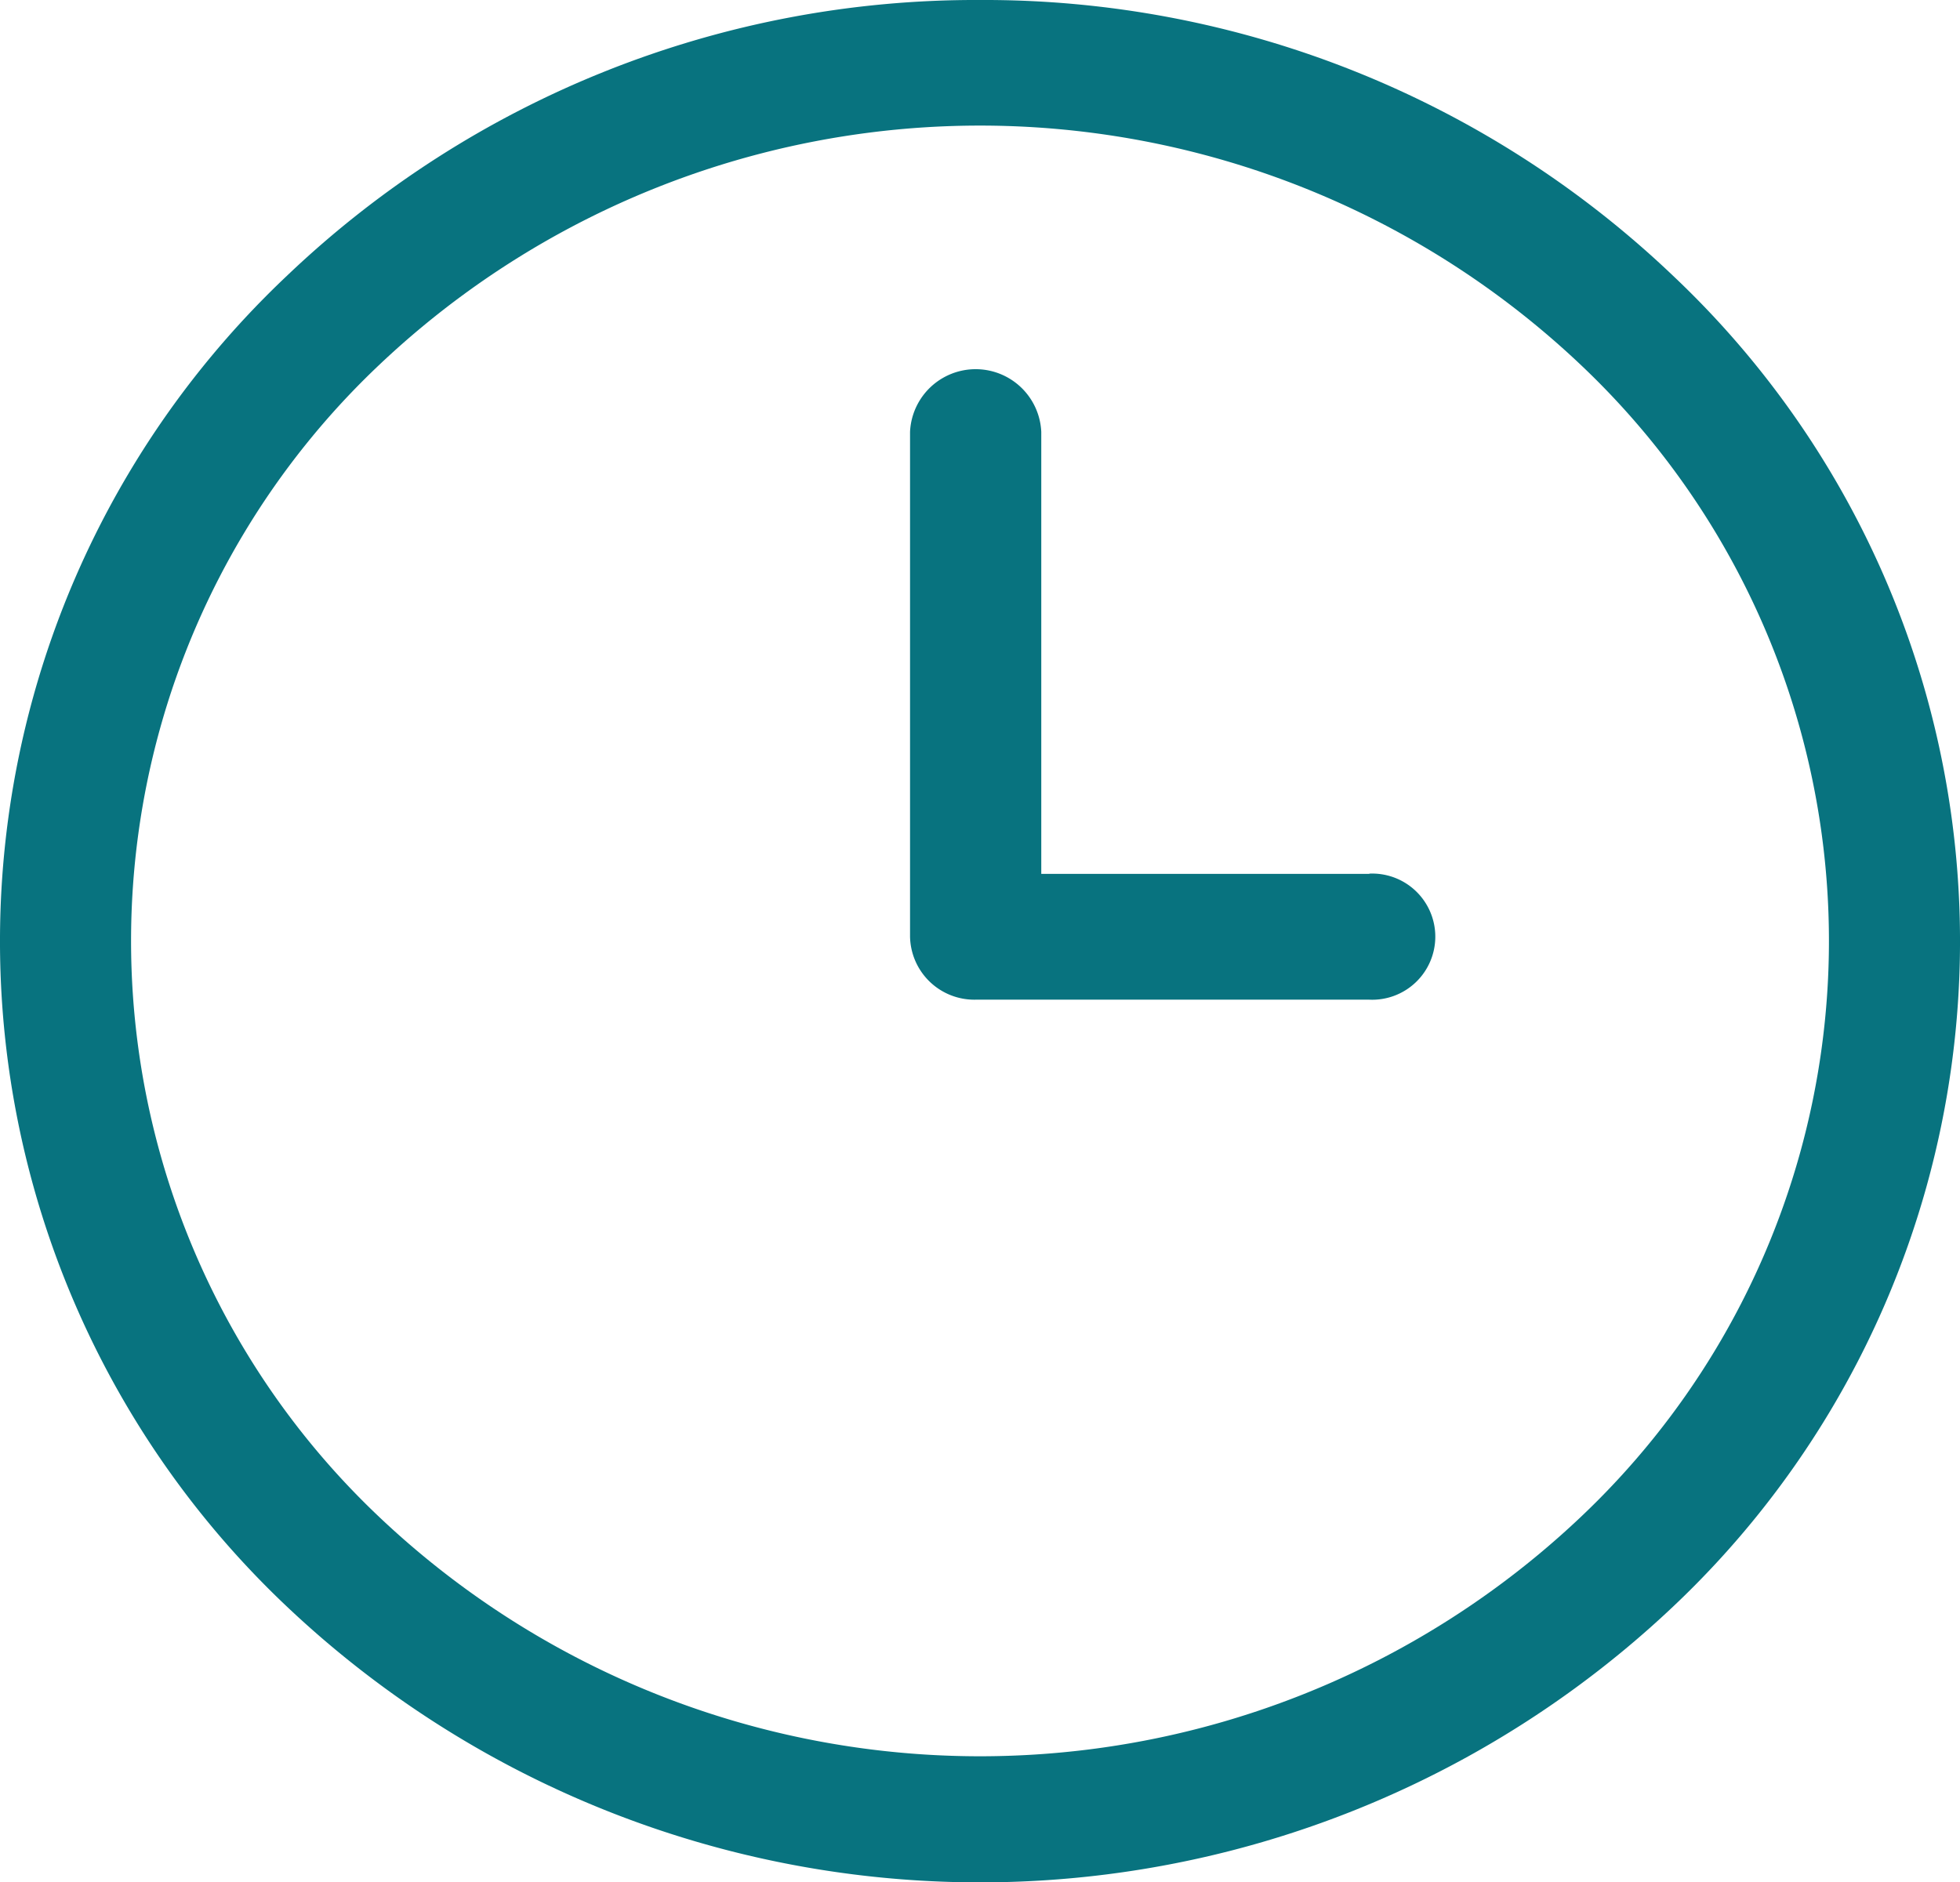
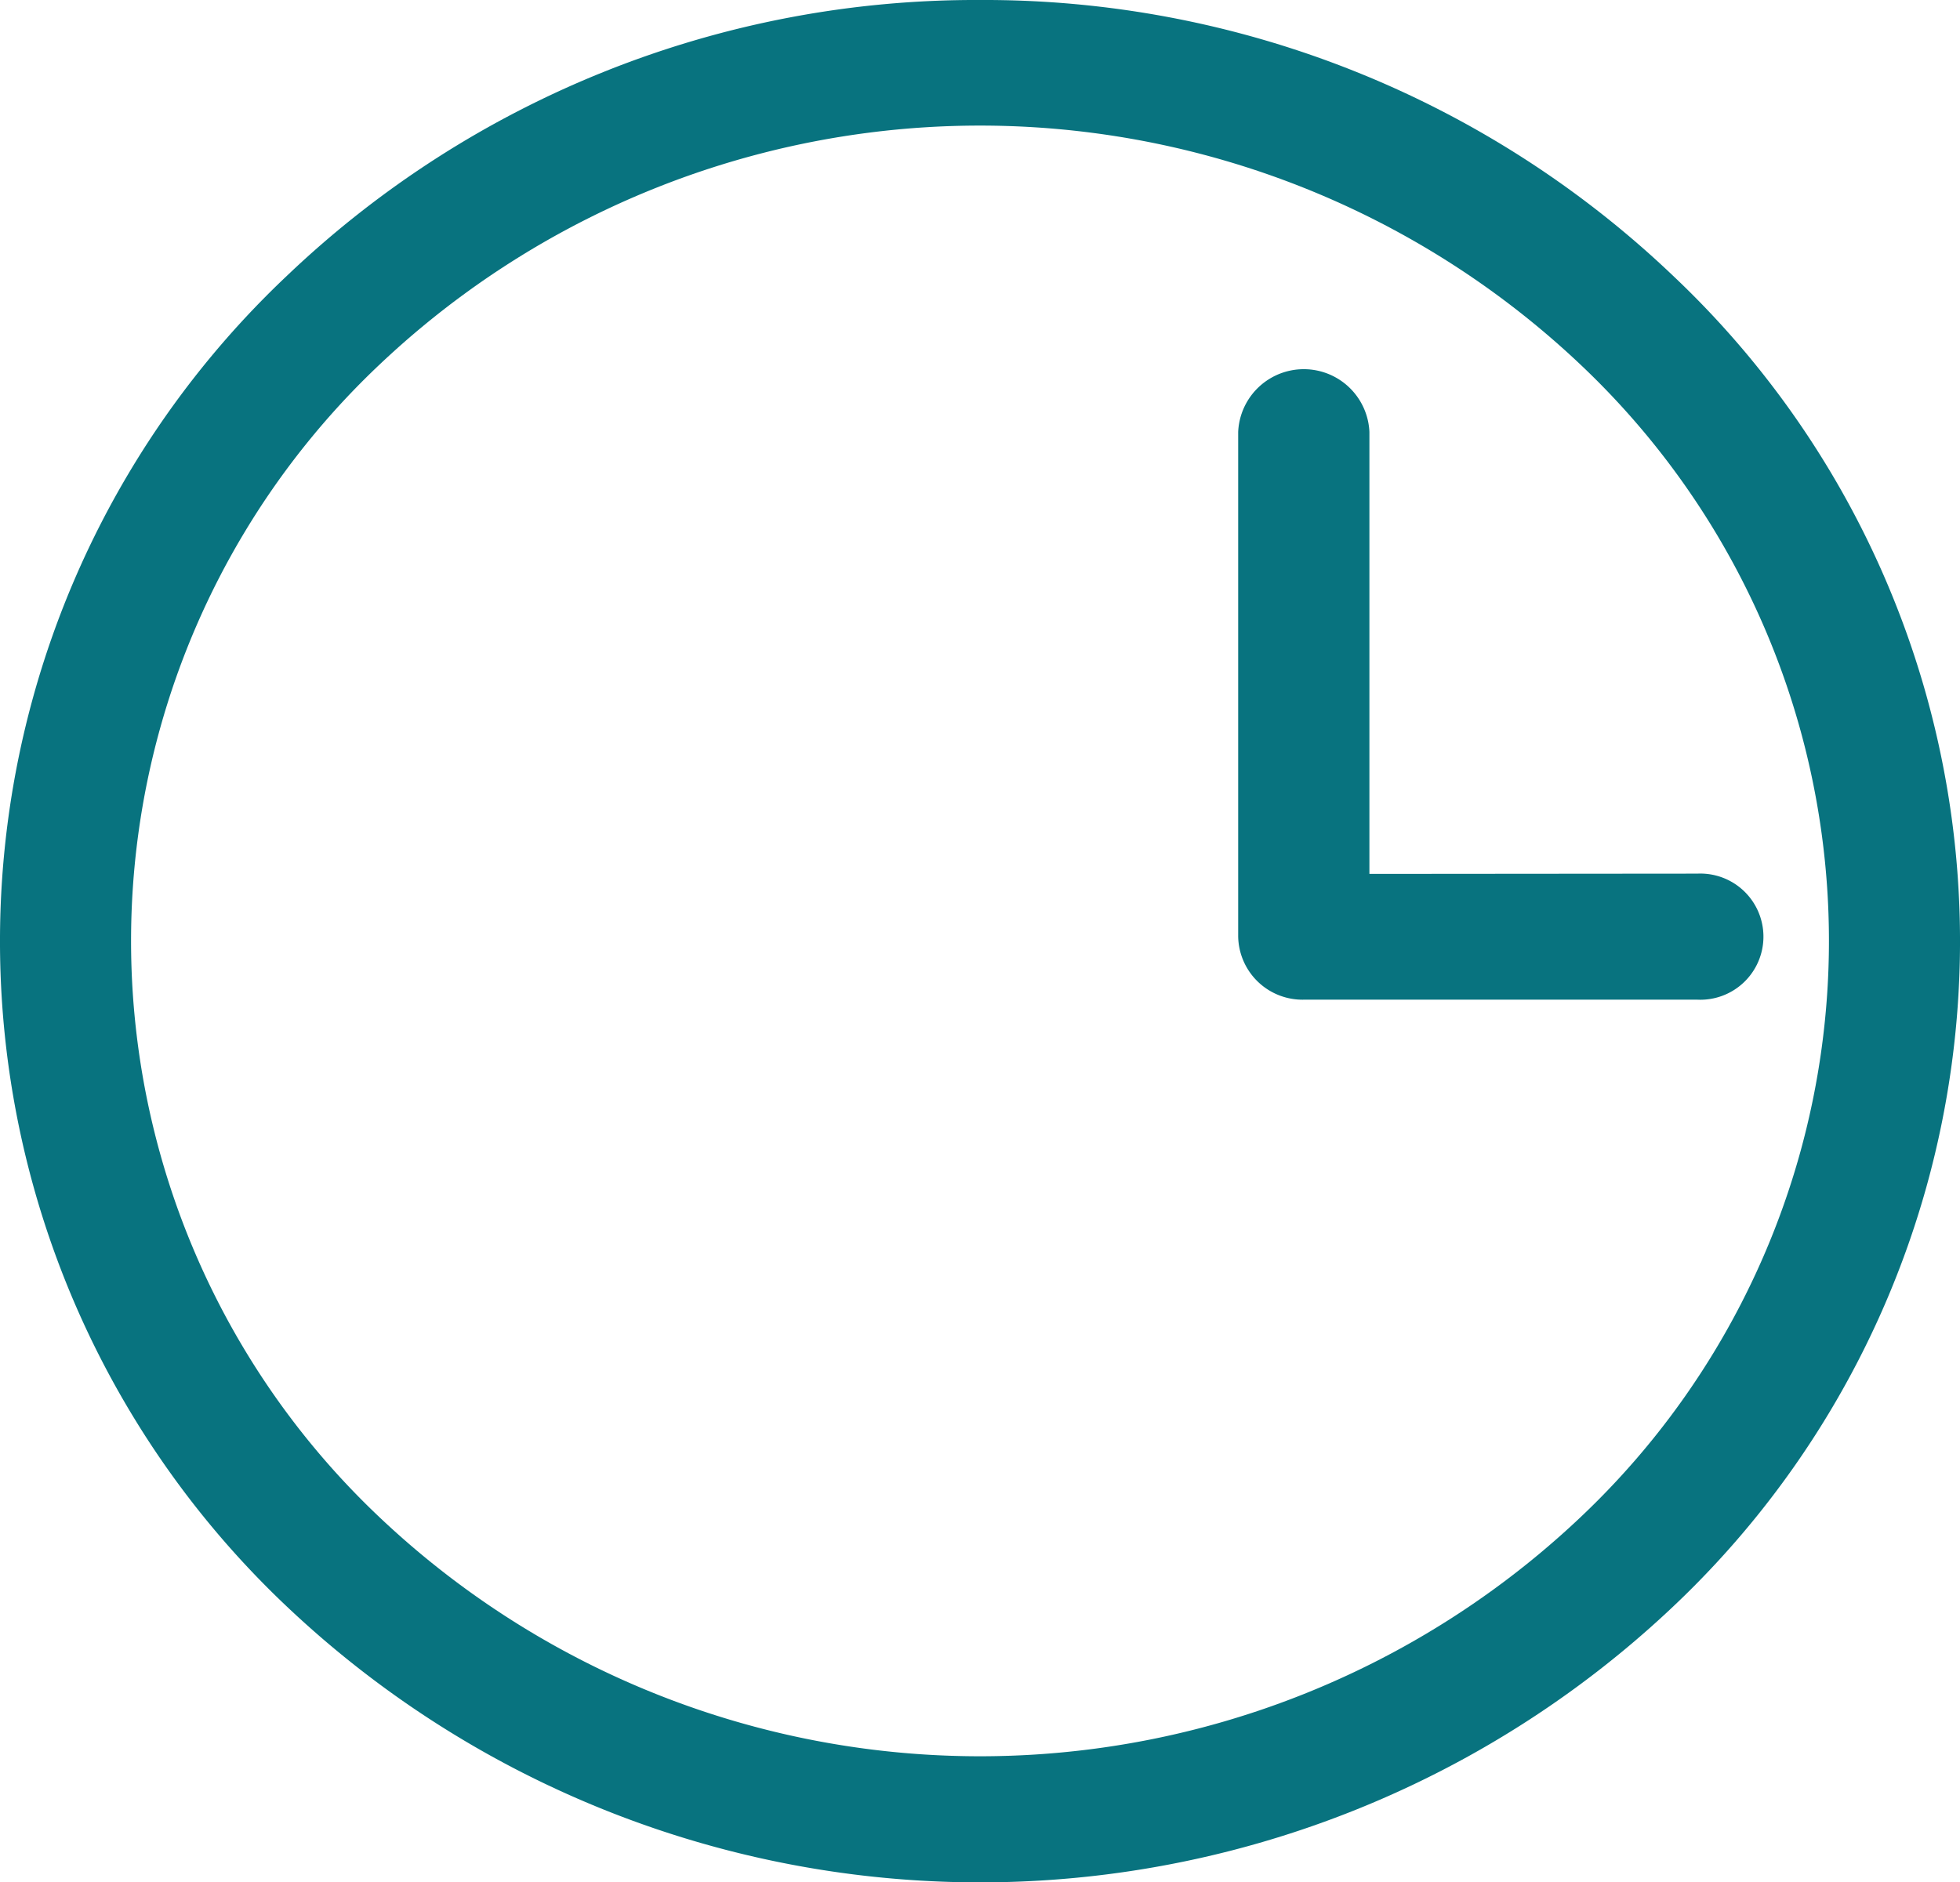
<svg xmlns="http://www.w3.org/2000/svg" width="14.443" height="13.873">
-   <path data-name="Path 107" d="M7.221 0a7.352 7.352 0 0 0-5.106 2.032 6.745 6.745 0 0 0 0 9.81 7.433 7.433 0 0 0 10.213 0 6.745 6.745 0 0 0 0-9.81A7.352 7.352 0 0 0 7.221 0Zm4.423 11.185a6.438 6.438 0 0 1-8.845 0 5.843 5.843 0 0 1 0-8.5 6.438 6.438 0 0 1 8.845 0 5.843 5.843 0 0 1 0 8.5Zm-1.553-4.744H7.673V3.183a.484.484 0 0 0-.967 0v3.72a.474.474 0 0 0 .484.465h2.9a.465.465 0 1 0 0-.929Z" fill="#08737f" />
+   <path data-name="Path 107" d="M7.221 0a7.352 7.352 0 0 0-5.106 2.032 6.745 6.745 0 0 0 0 9.81 7.433 7.433 0 0 0 10.213 0 6.745 6.745 0 0 0 0-9.81A7.352 7.352 0 0 0 7.221 0Zm4.423 11.185a6.438 6.438 0 0 1-8.845 0 5.843 5.843 0 0 1 0-8.5 6.438 6.438 0 0 1 8.845 0 5.843 5.843 0 0 1 0 8.5Zm-1.553-4.744V3.183a.484.484 0 0 0-.967 0v3.72a.474.474 0 0 0 .484.465h2.9a.465.465 0 1 0 0-.929Z" fill="#08737f" />
</svg>